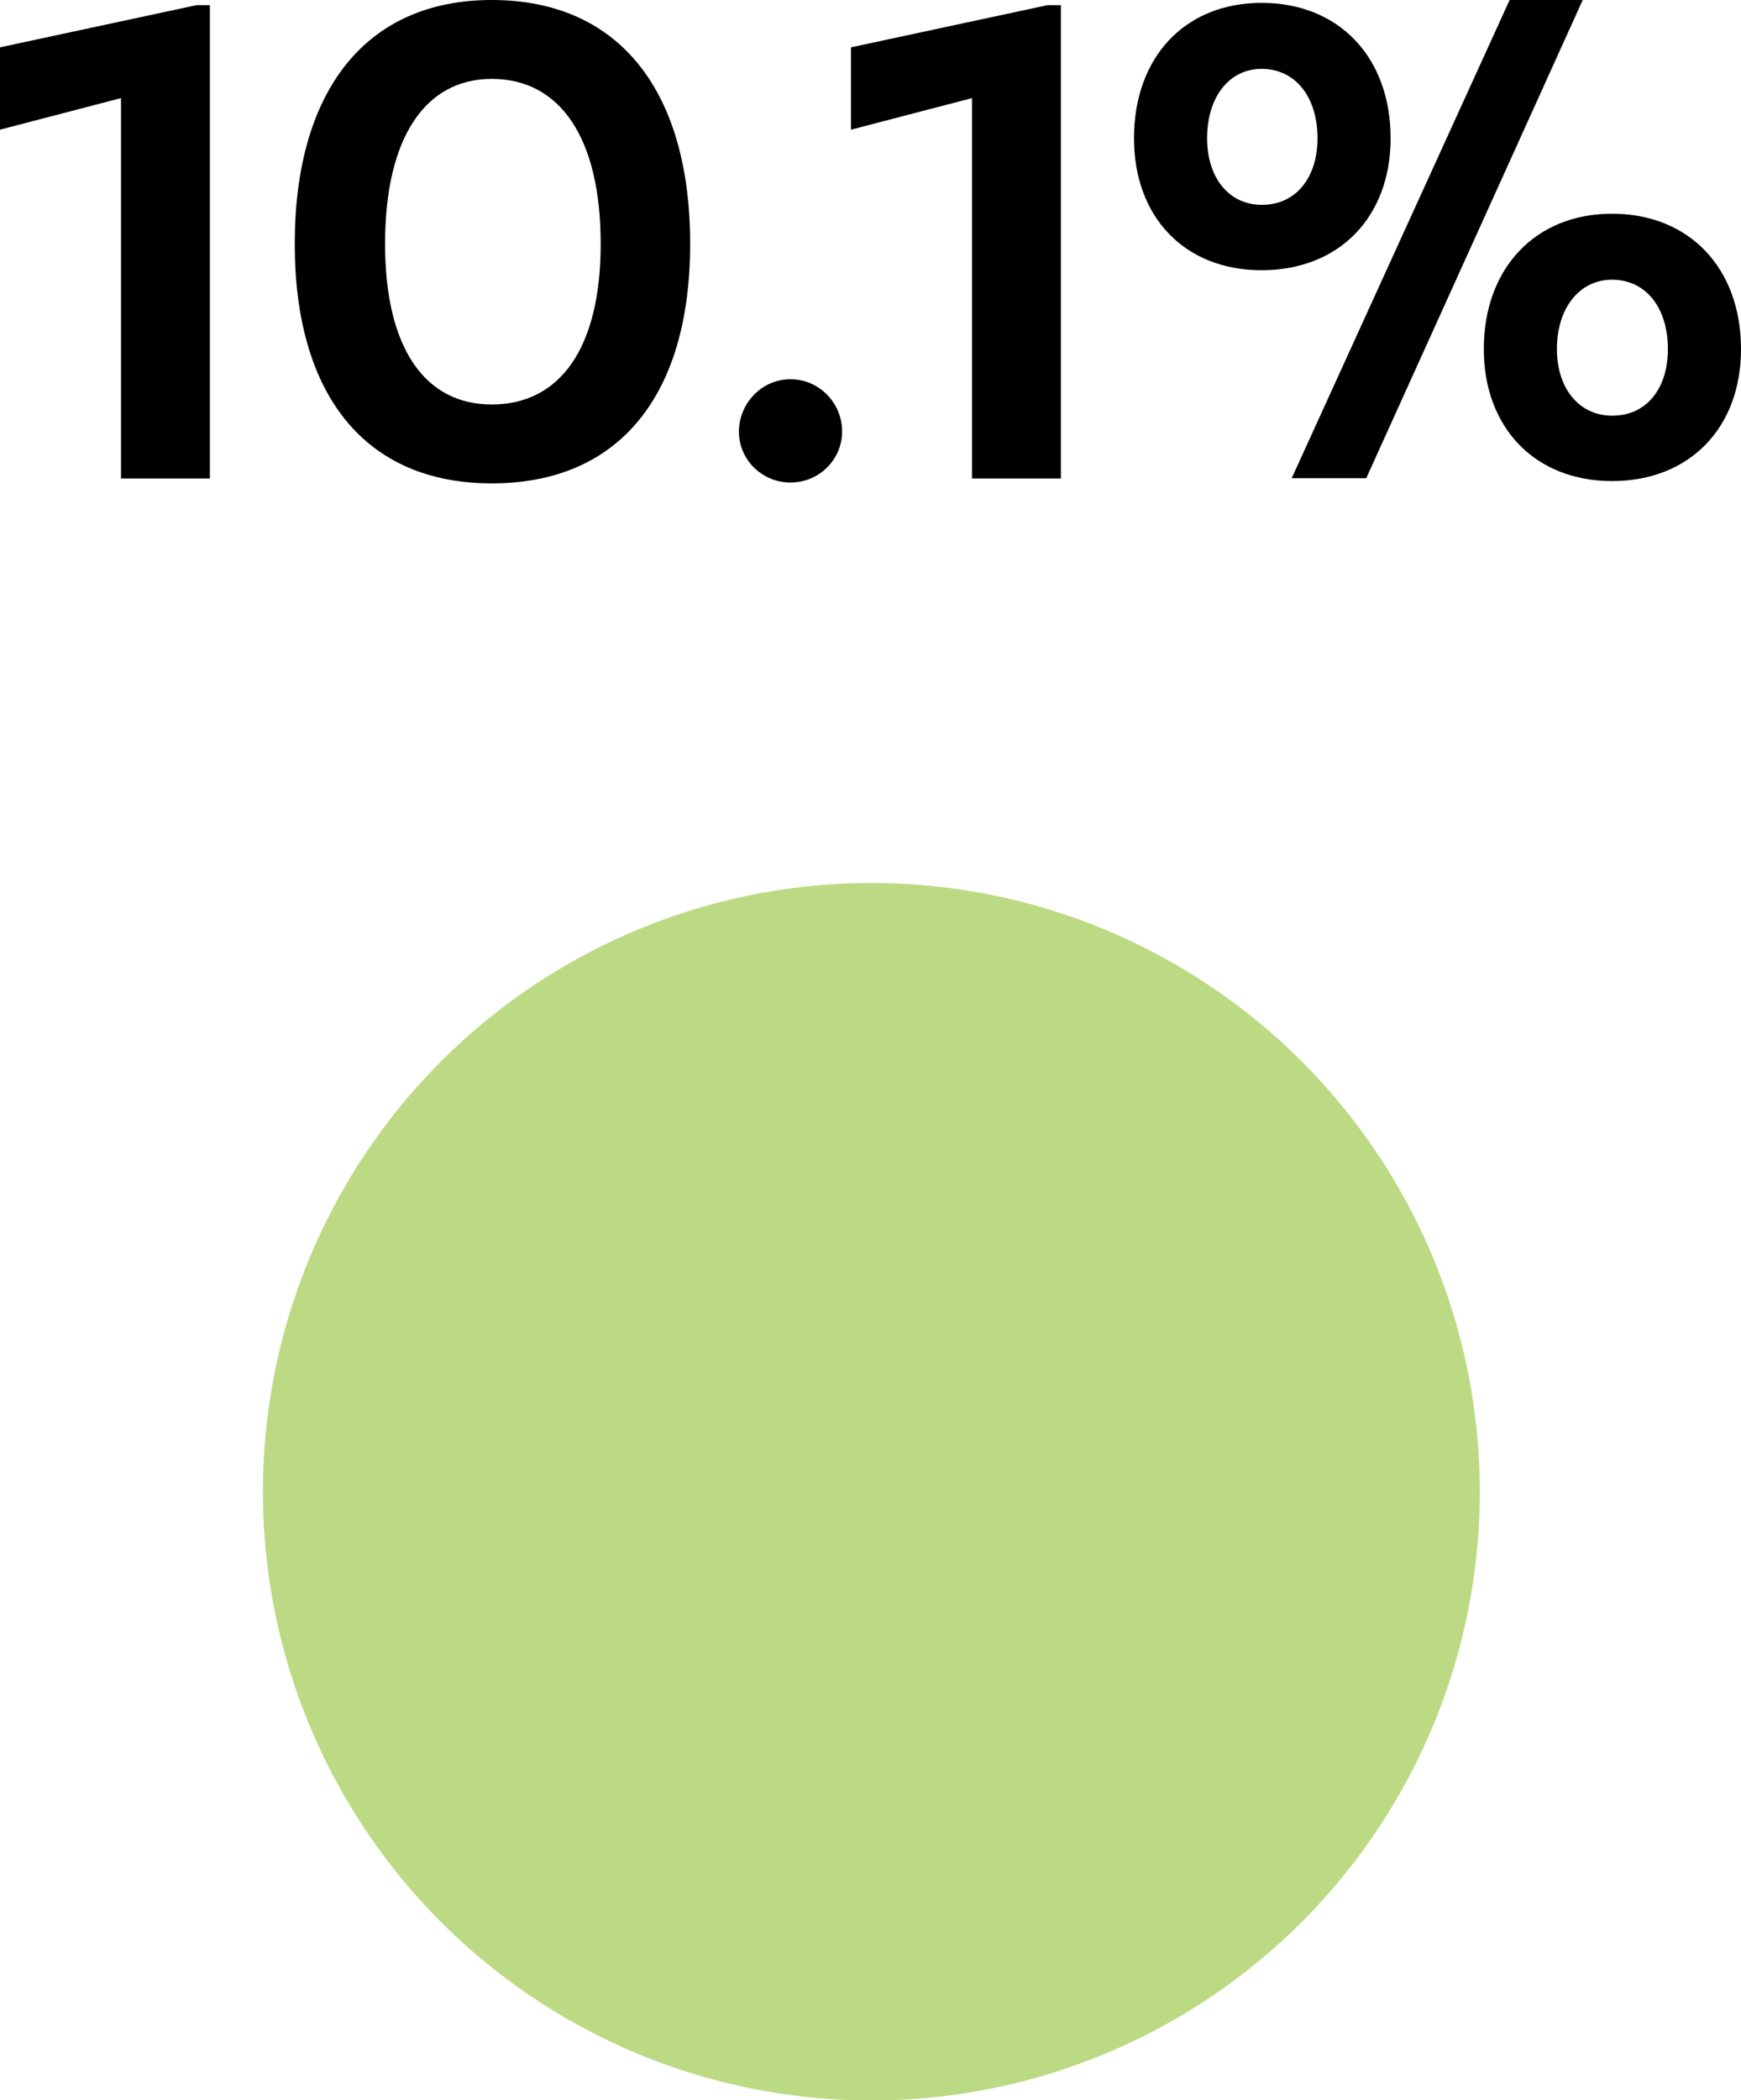
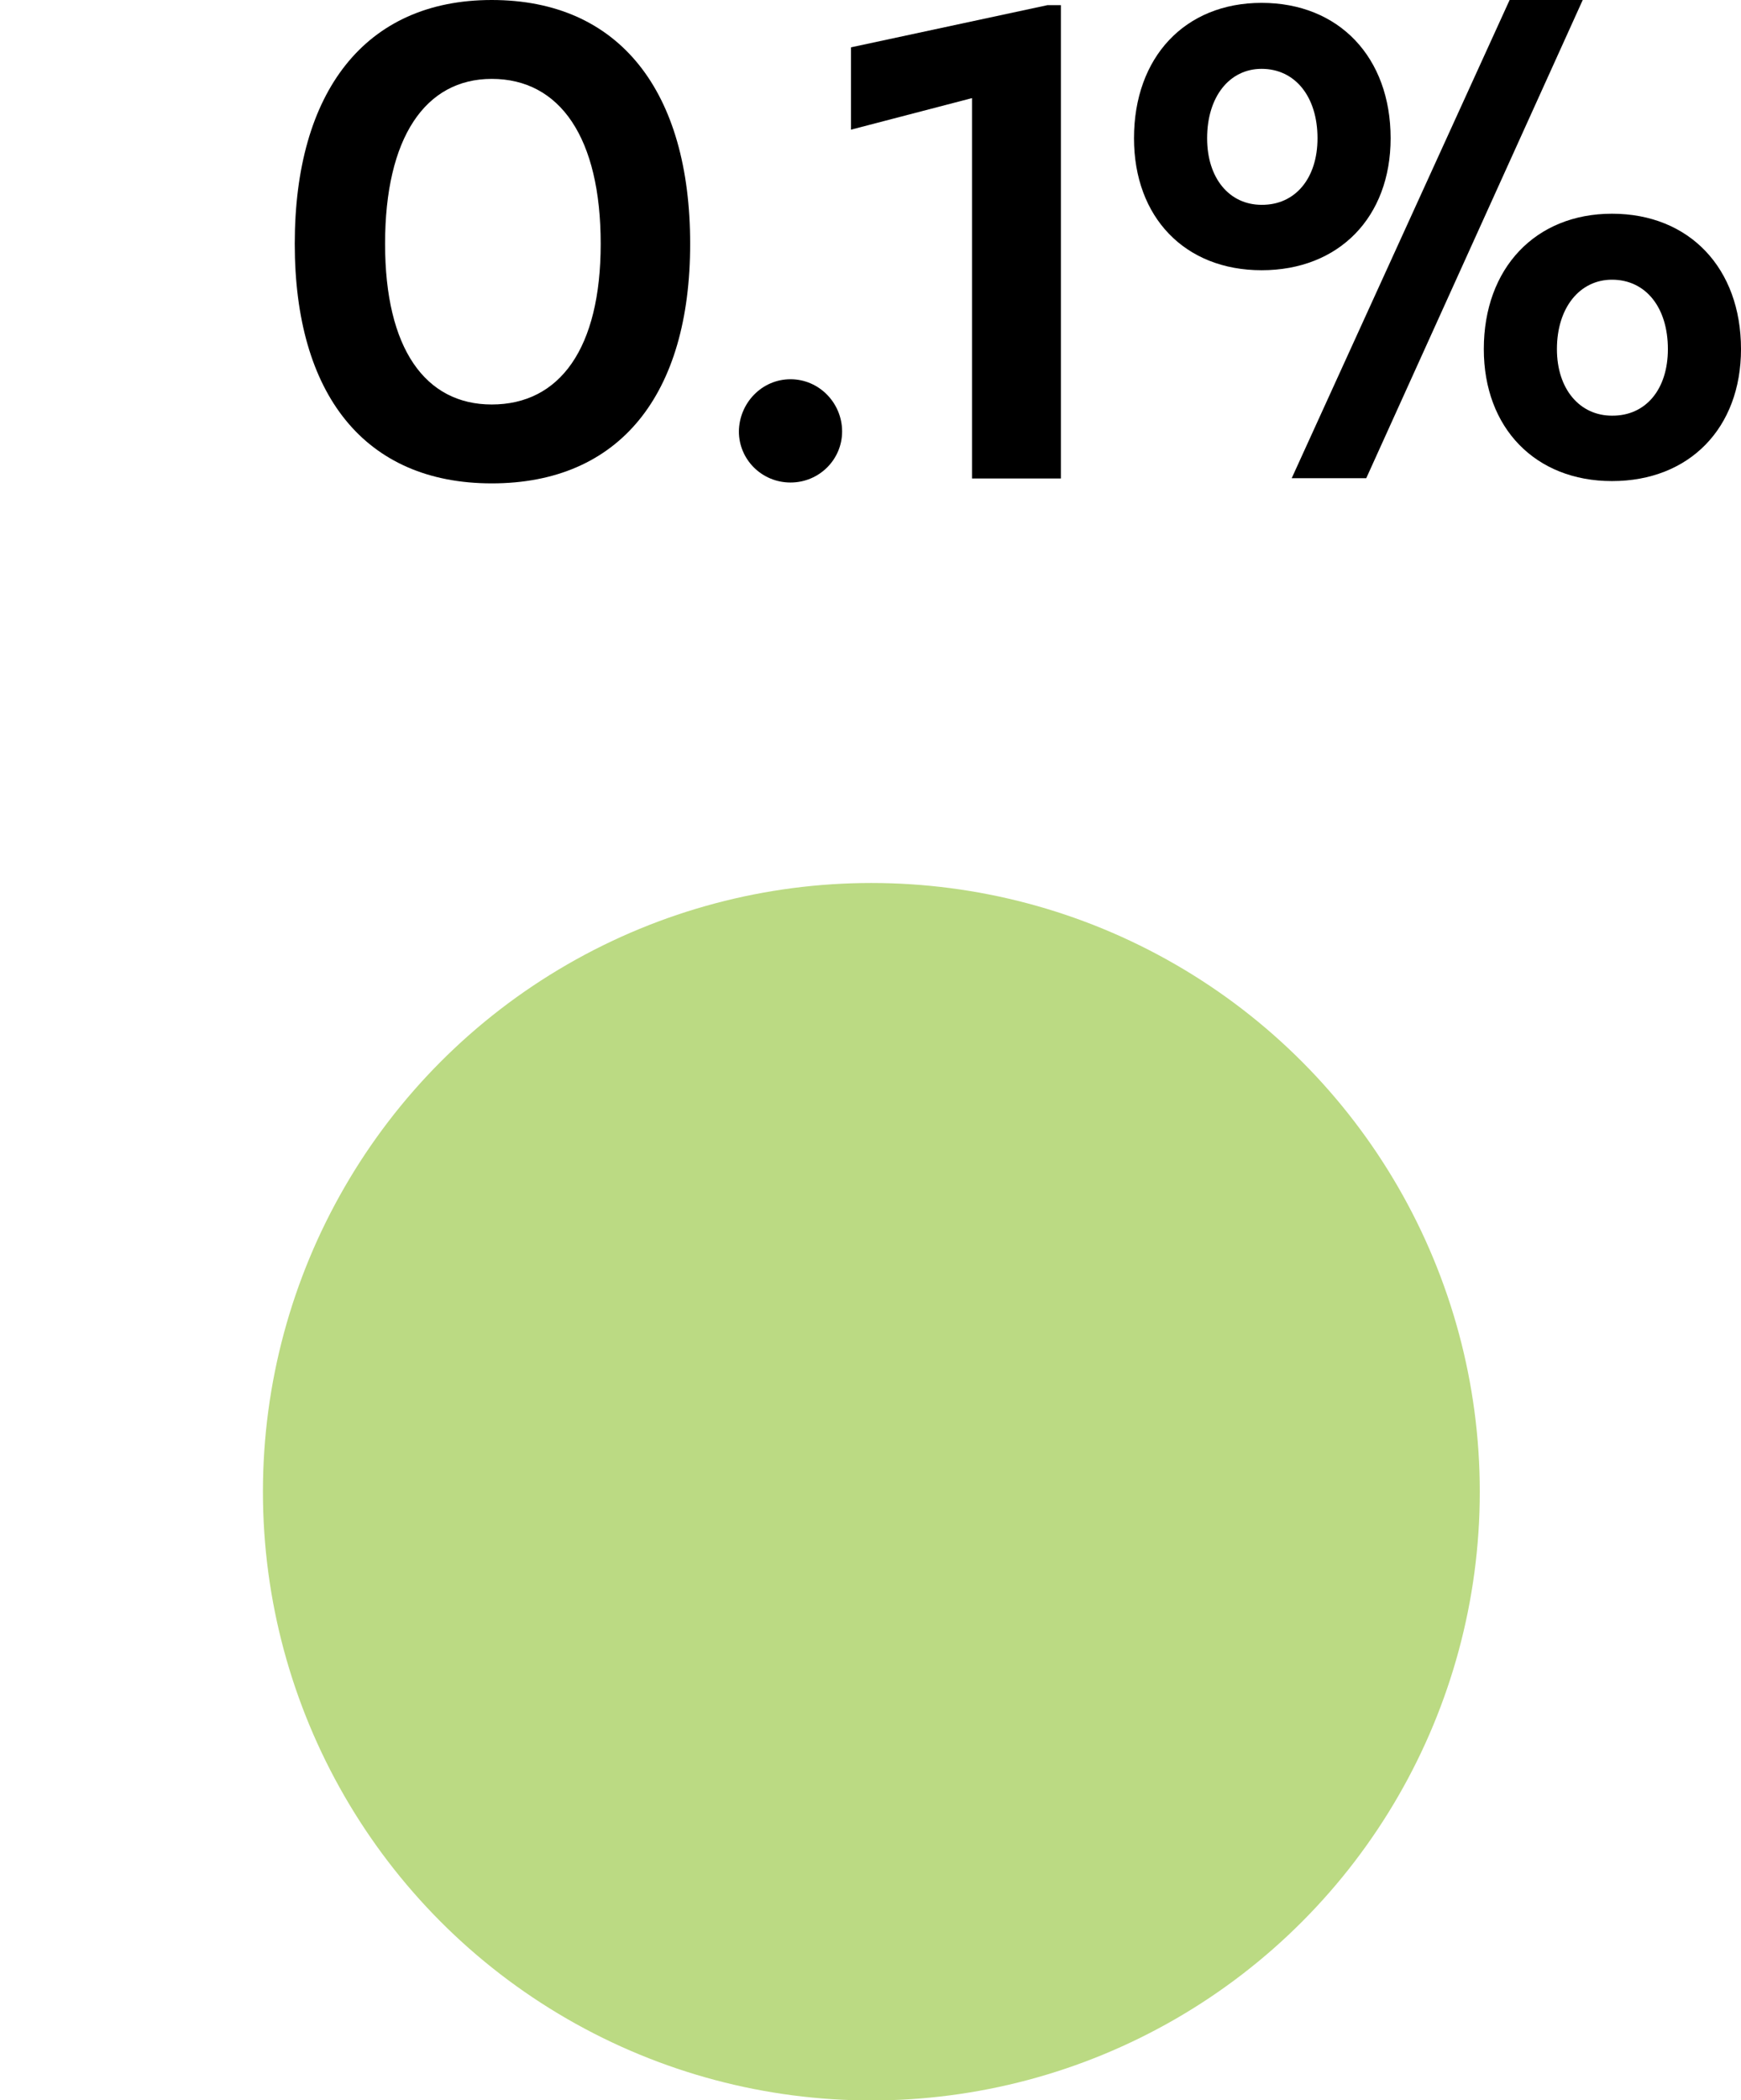
<svg xmlns="http://www.w3.org/2000/svg" version="1.1" x="0px" y="0px" width="60.72px" height="73.21px" viewBox="0 0 60.72 73.21" style="enable-background:new 0 0 60.72 73.21;" xml:space="preserve">
  <style type="text/css">
	.st0{opacity:0.8;fill:#AAD164;}
</style>
  <defs>
</defs>
  <circle class="st0" cx="30.39" cy="52" r="21.22" />
  <g>
-     <path d="M4.22,3.42L0,4.52V1.65l6.85-1.47h0.47v16.5h-3.1V3.42z" />
    <path d="M10.28,8.5c0-5.3,2.45-8.5,6.87-8.5c4.47,0,6.92,3.2,6.92,8.5c0,5.25-2.45,8.35-6.92,8.35   C12.72,16.85,10.28,13.75,10.28,8.5z M20.95,8.5c0-3.7-1.42-5.75-3.8-5.75c-2.32,0-3.72,2.05-3.72,5.75c0,3.65,1.4,5.6,3.72,5.6   C19.52,14.1,20.95,12.15,20.95,8.5z" />
    <path d="M27.57,13.22c1,0,1.8,0.83,1.8,1.82c0,0.98-0.8,1.78-1.8,1.78s-1.8-0.8-1.8-1.78C25.78,14.05,26.57,13.22,27.57,13.22z" />
    <path d="M33.9,3.42l-4.22,1.1V1.65l6.85-1.47H37v16.5h-3.1V3.42z" />
    <path d="M39.55,4.82C39.55,2,41.32,0.1,44,0.1c2.7,0,4.5,1.9,4.5,4.72c0,2.75-1.8,4.6-4.5,4.6C41.32,9.42,39.55,7.57,39.55,4.82z    M45.95,4.82c0-1.45-0.78-2.42-1.95-2.42c-1.12,0-1.9,0.97-1.9,2.42c0,1.4,0.78,2.32,1.9,2.32C45.17,7.15,45.95,6.22,45.95,4.82z    M52.65,0h2.55l-7.55,16.67h-2.6L52.65,0z M51.75,12.17c0-2.82,1.8-4.72,4.47-4.72c2.7,0,4.5,1.9,4.5,4.72c0,2.75-1.8,4.6-4.5,4.6   C53.55,16.77,51.75,14.92,51.75,12.17z M58.17,12.17c0-1.45-0.77-2.42-1.95-2.42c-1.12,0-1.92,0.97-1.92,2.42   c0,1.4,0.8,2.32,1.92,2.32C57.4,14.5,58.17,13.57,58.17,12.17z" />
  </g>
</svg>